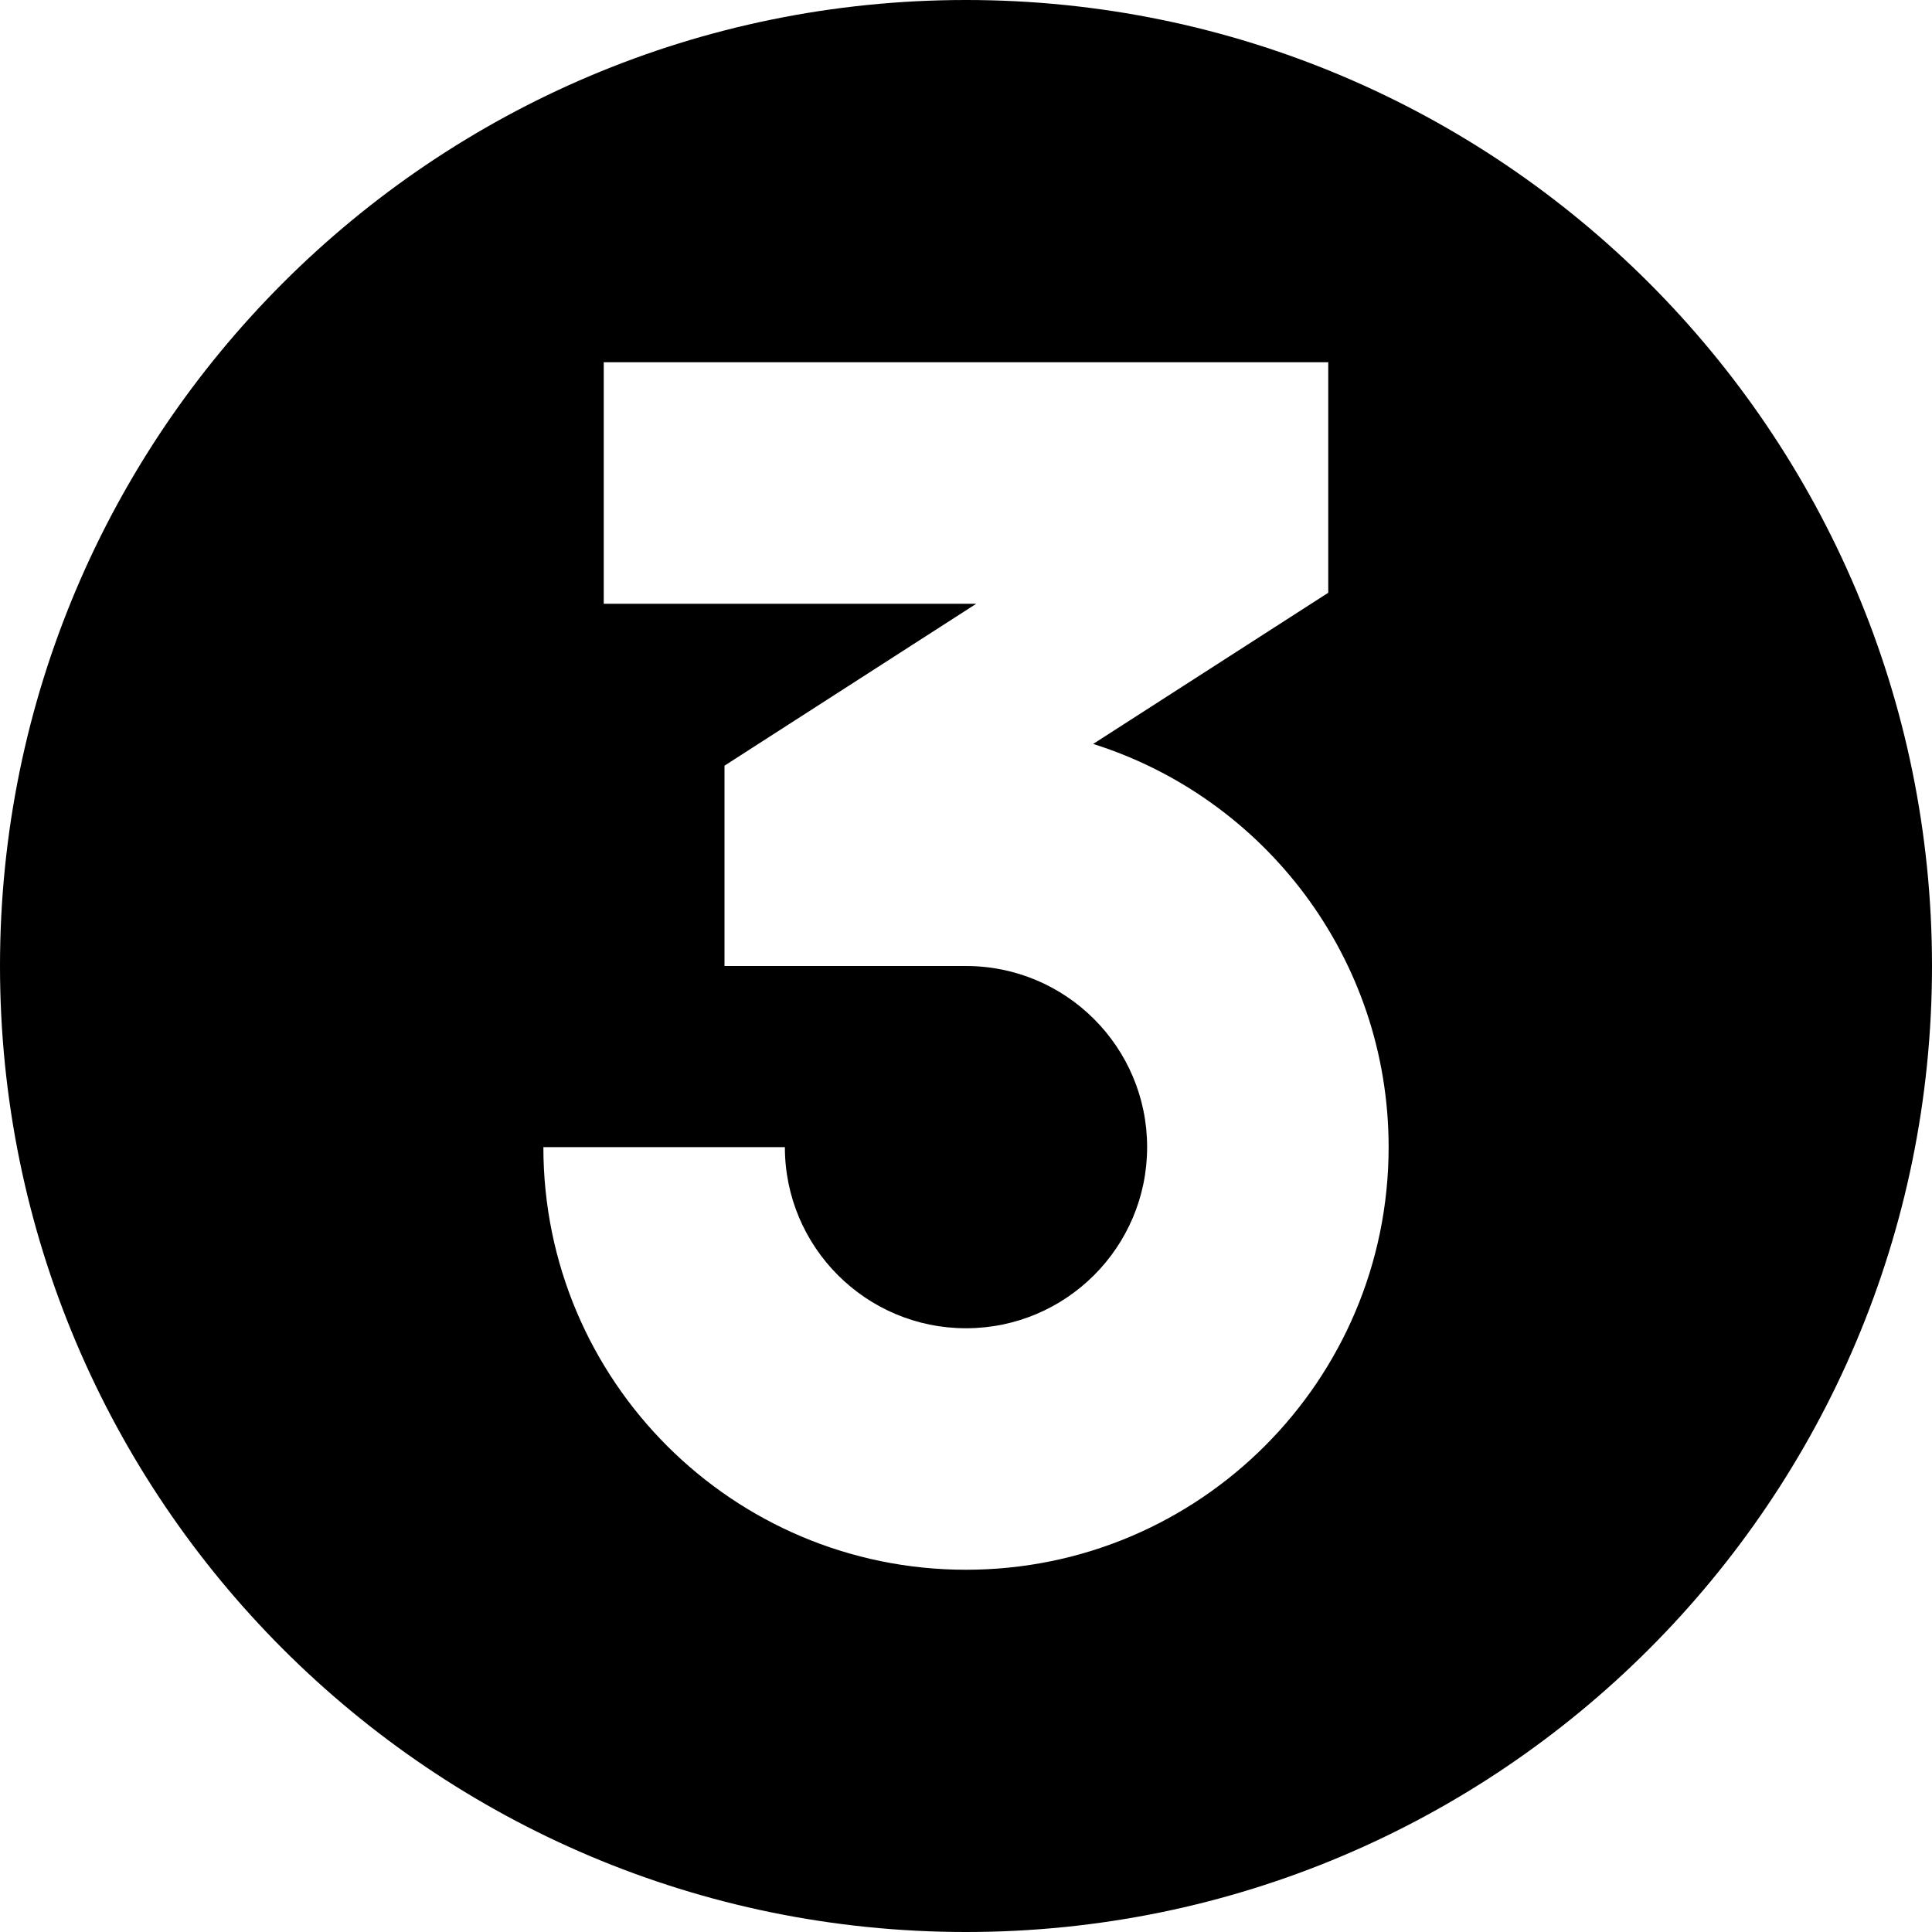
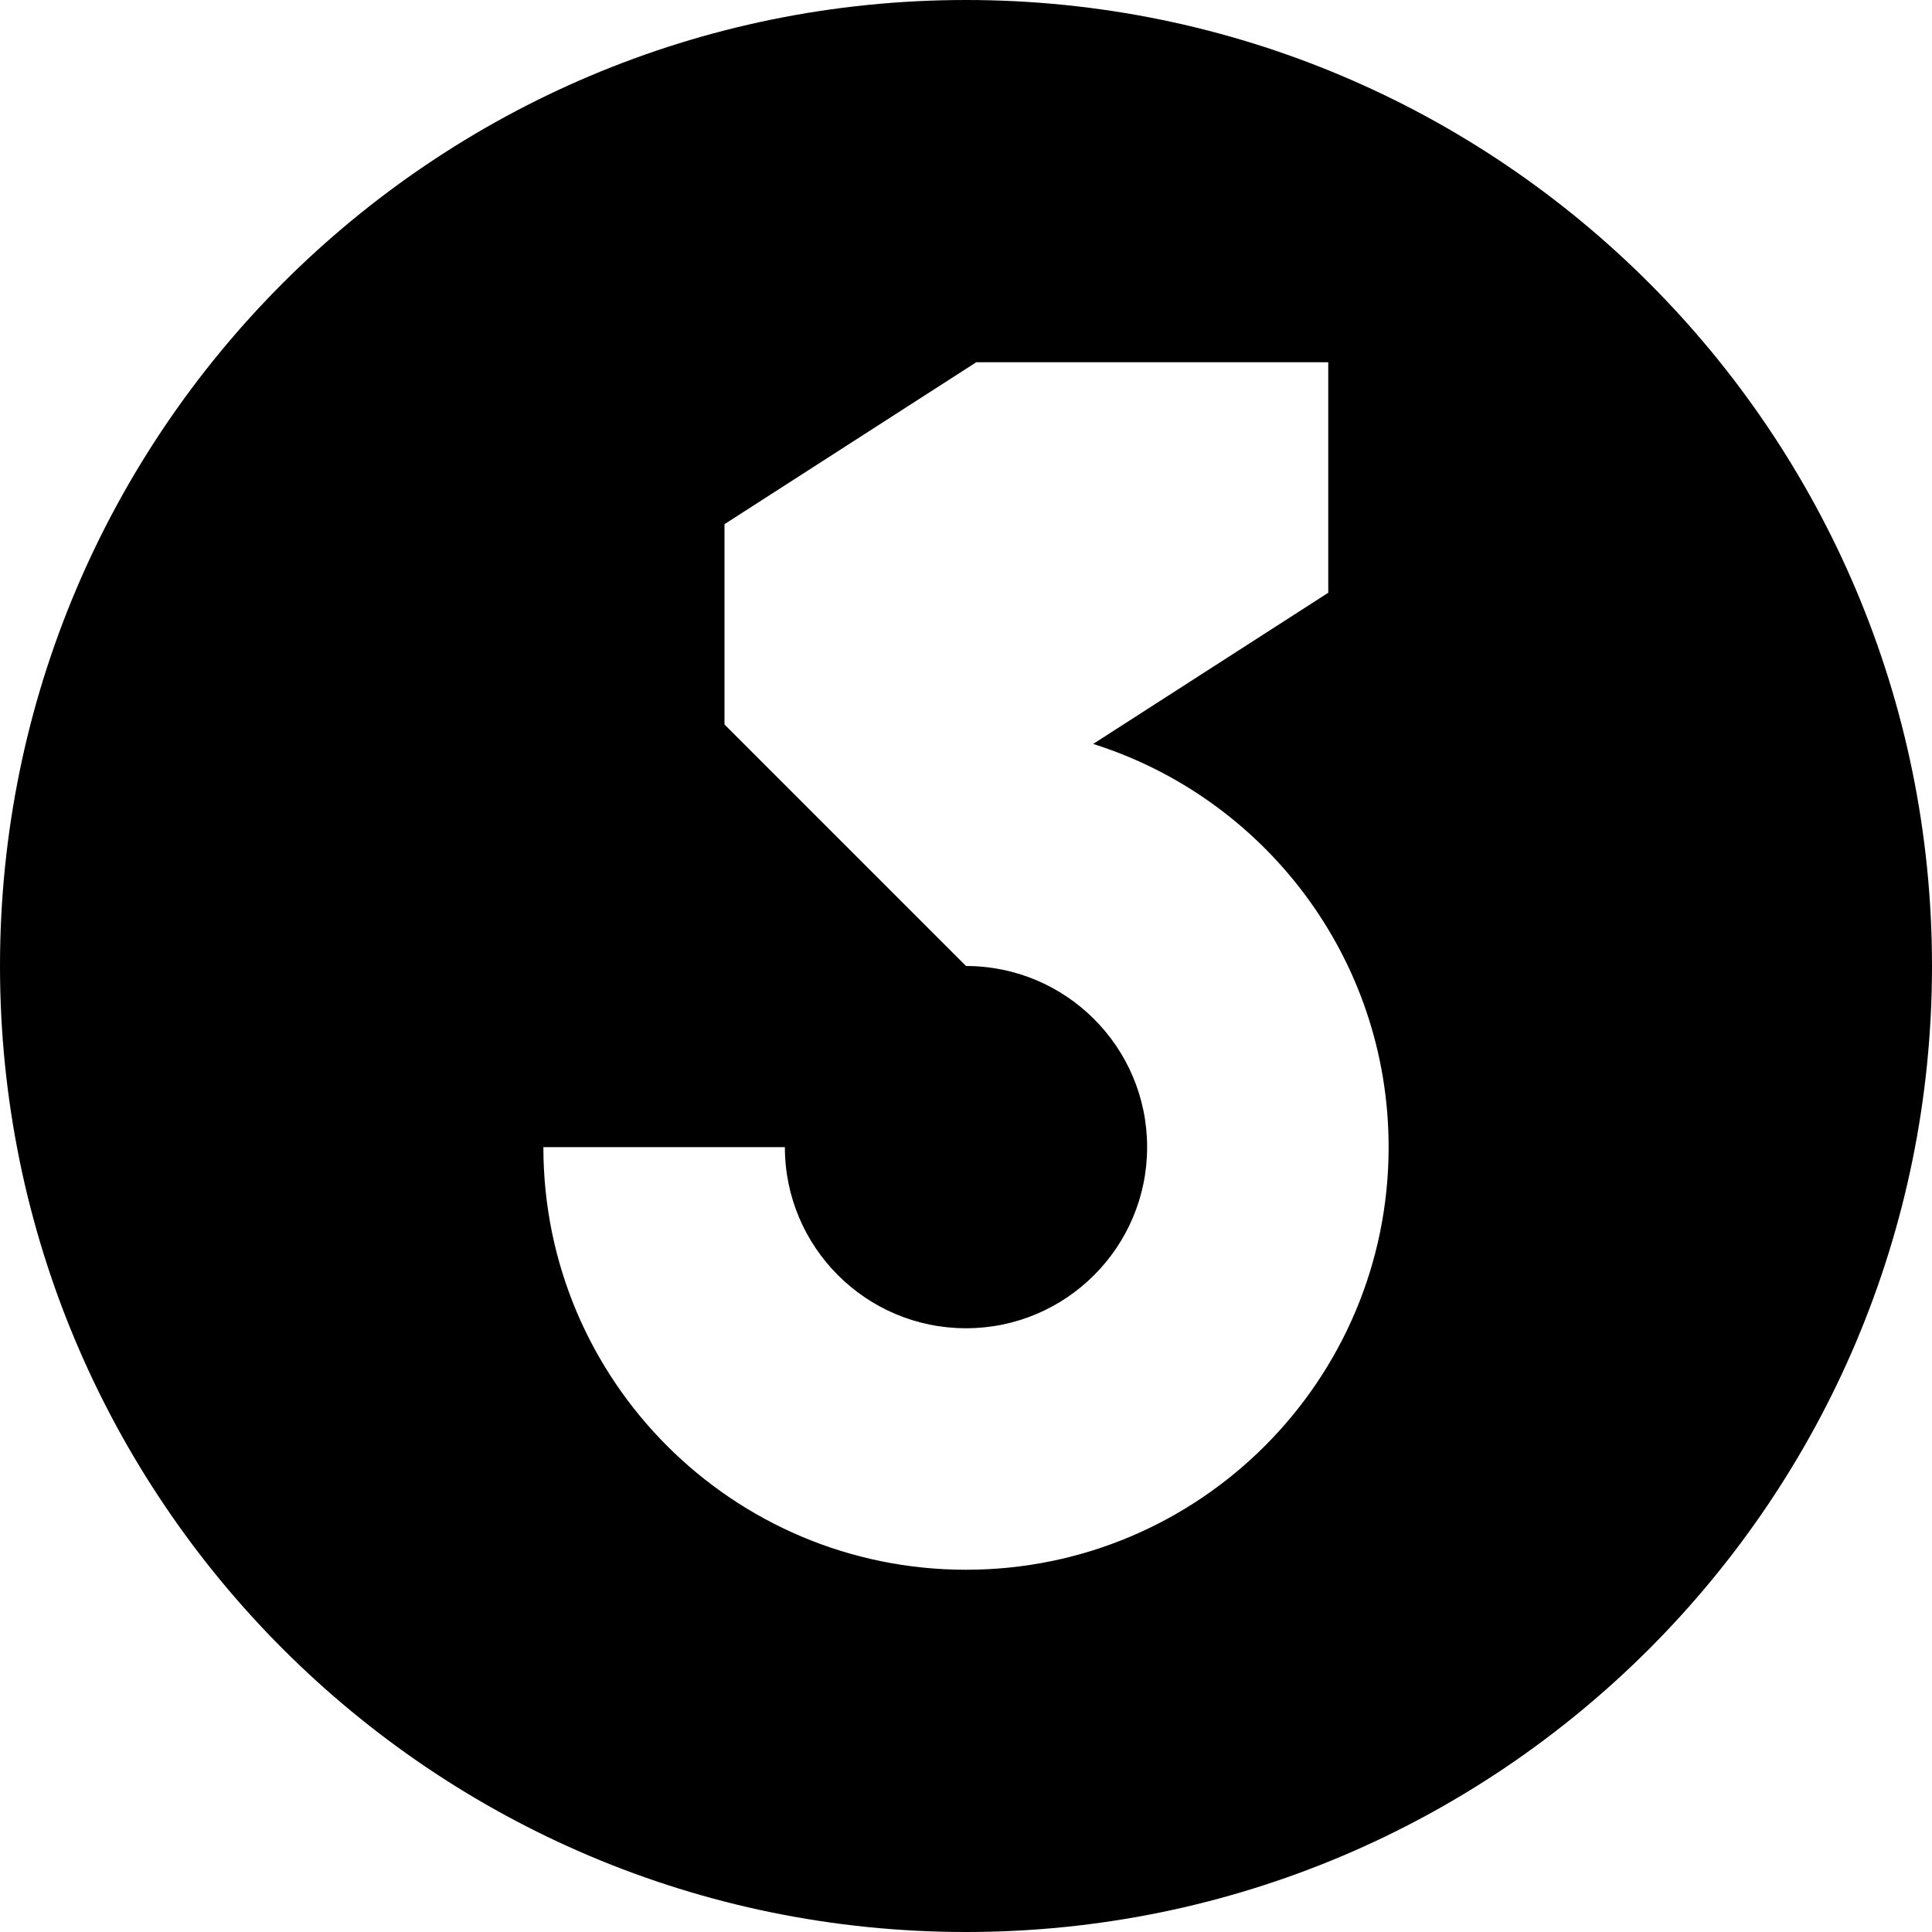
<svg xmlns="http://www.w3.org/2000/svg" fill="none" height="16" viewBox="0 0 16 16" width="16">
-   <path clip-rule="evenodd" d="m8 16c4.418 0 8-3.582 8-8 0-4.418-3.582-8-8-8-4.418 0-8 3.582-8 8 0 4.418 3.582 8 8 8zm0-8c.828 0 1.5.672 1.5 1.5 0 .828-.672 1.5-1.5 1.5s-1.5-.672-1.5-1.5h-2c0 1.933 1.567 3.5 3.5 3.5s3.5-1.567 3.5-3.5c0-1.566-1.029-2.892-2.447-3.339l1.947-1.252v-1.909h-6v2h3.085l-2.085 1.341v1.659z" fill="#000" fill-rule="evenodd" />
+   <path clip-rule="evenodd" d="m8 16c4.418 0 8-3.582 8-8 0-4.418-3.582-8-8-8-4.418 0-8 3.582-8 8 0 4.418 3.582 8 8 8zm0-8c.828 0 1.5.672 1.5 1.5 0 .828-.672 1.5-1.5 1.5s-1.5-.672-1.5-1.5h-2c0 1.933 1.567 3.5 3.5 3.5s3.5-1.567 3.5-3.5c0-1.566-1.029-2.892-2.447-3.339l1.947-1.252v-1.909h-6h3.085l-2.085 1.341v1.659z" fill="#000" fill-rule="evenodd" />
</svg>